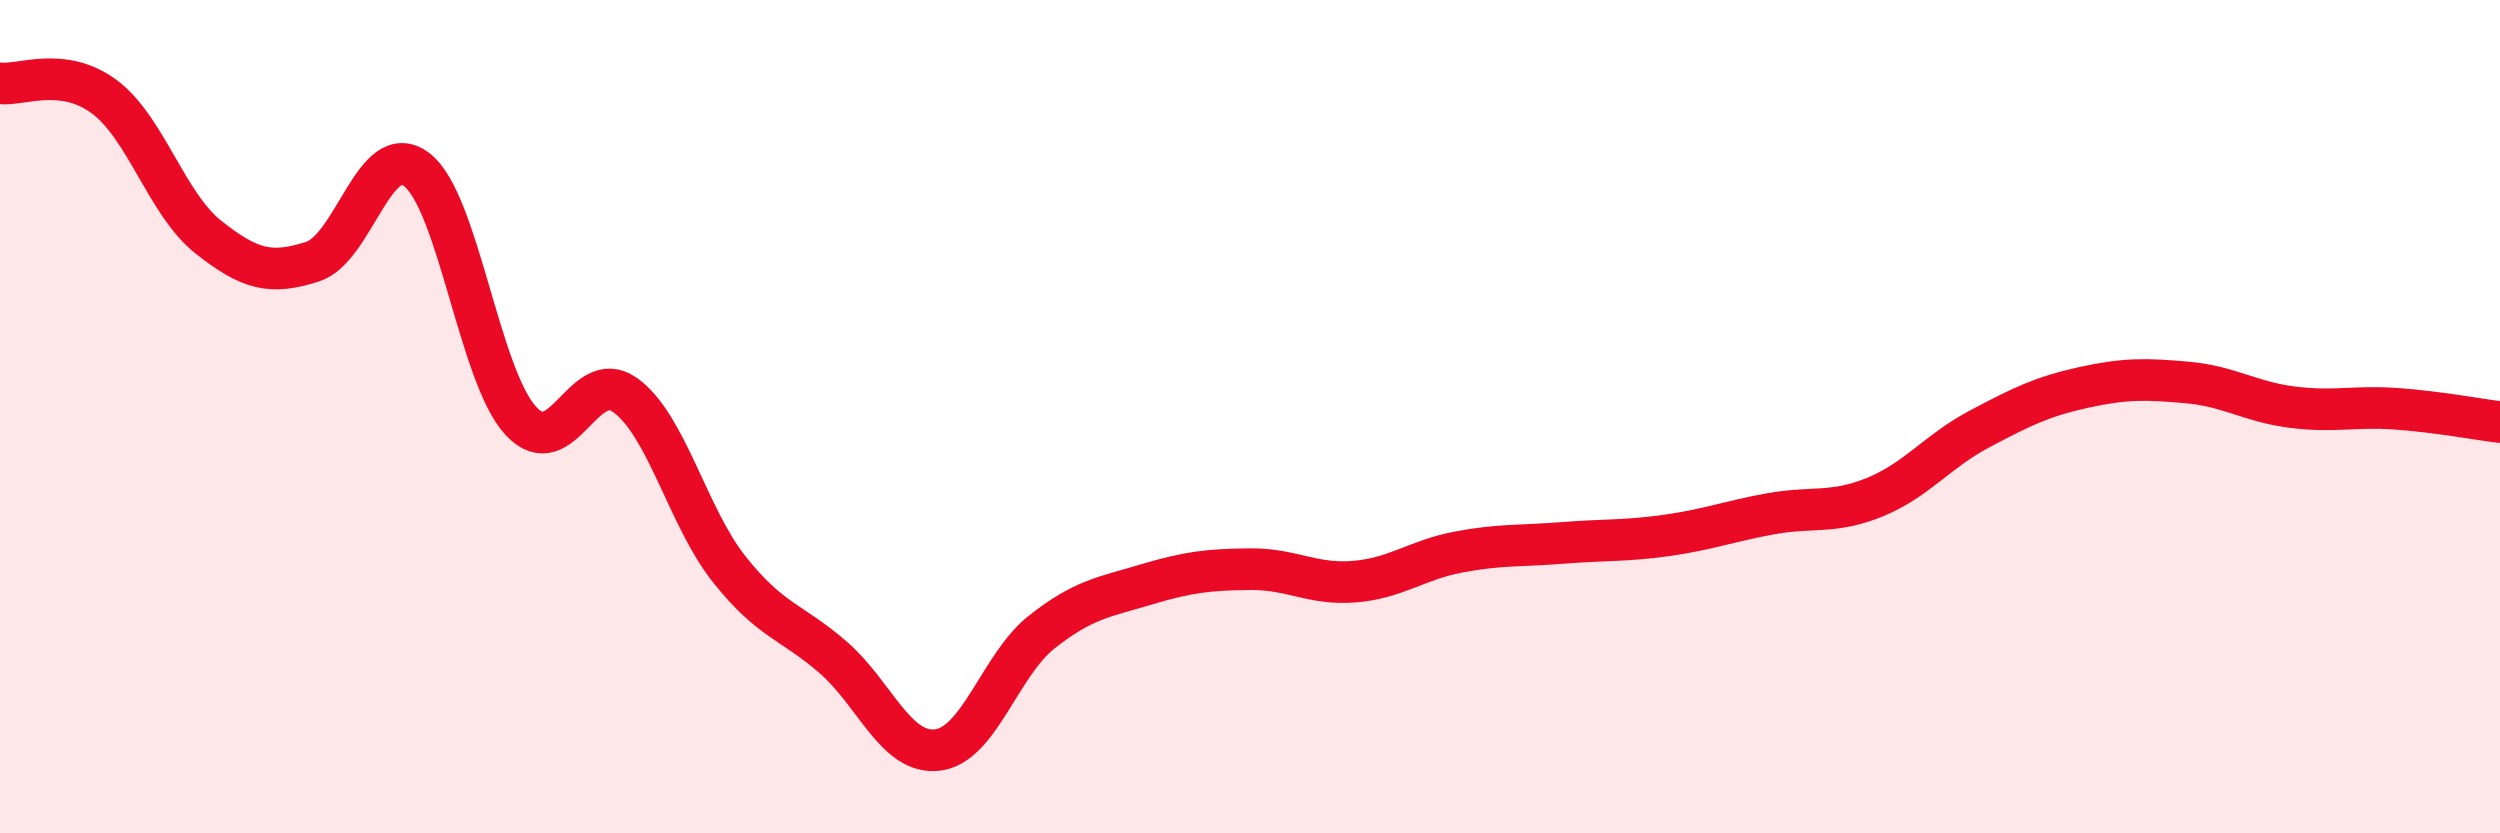
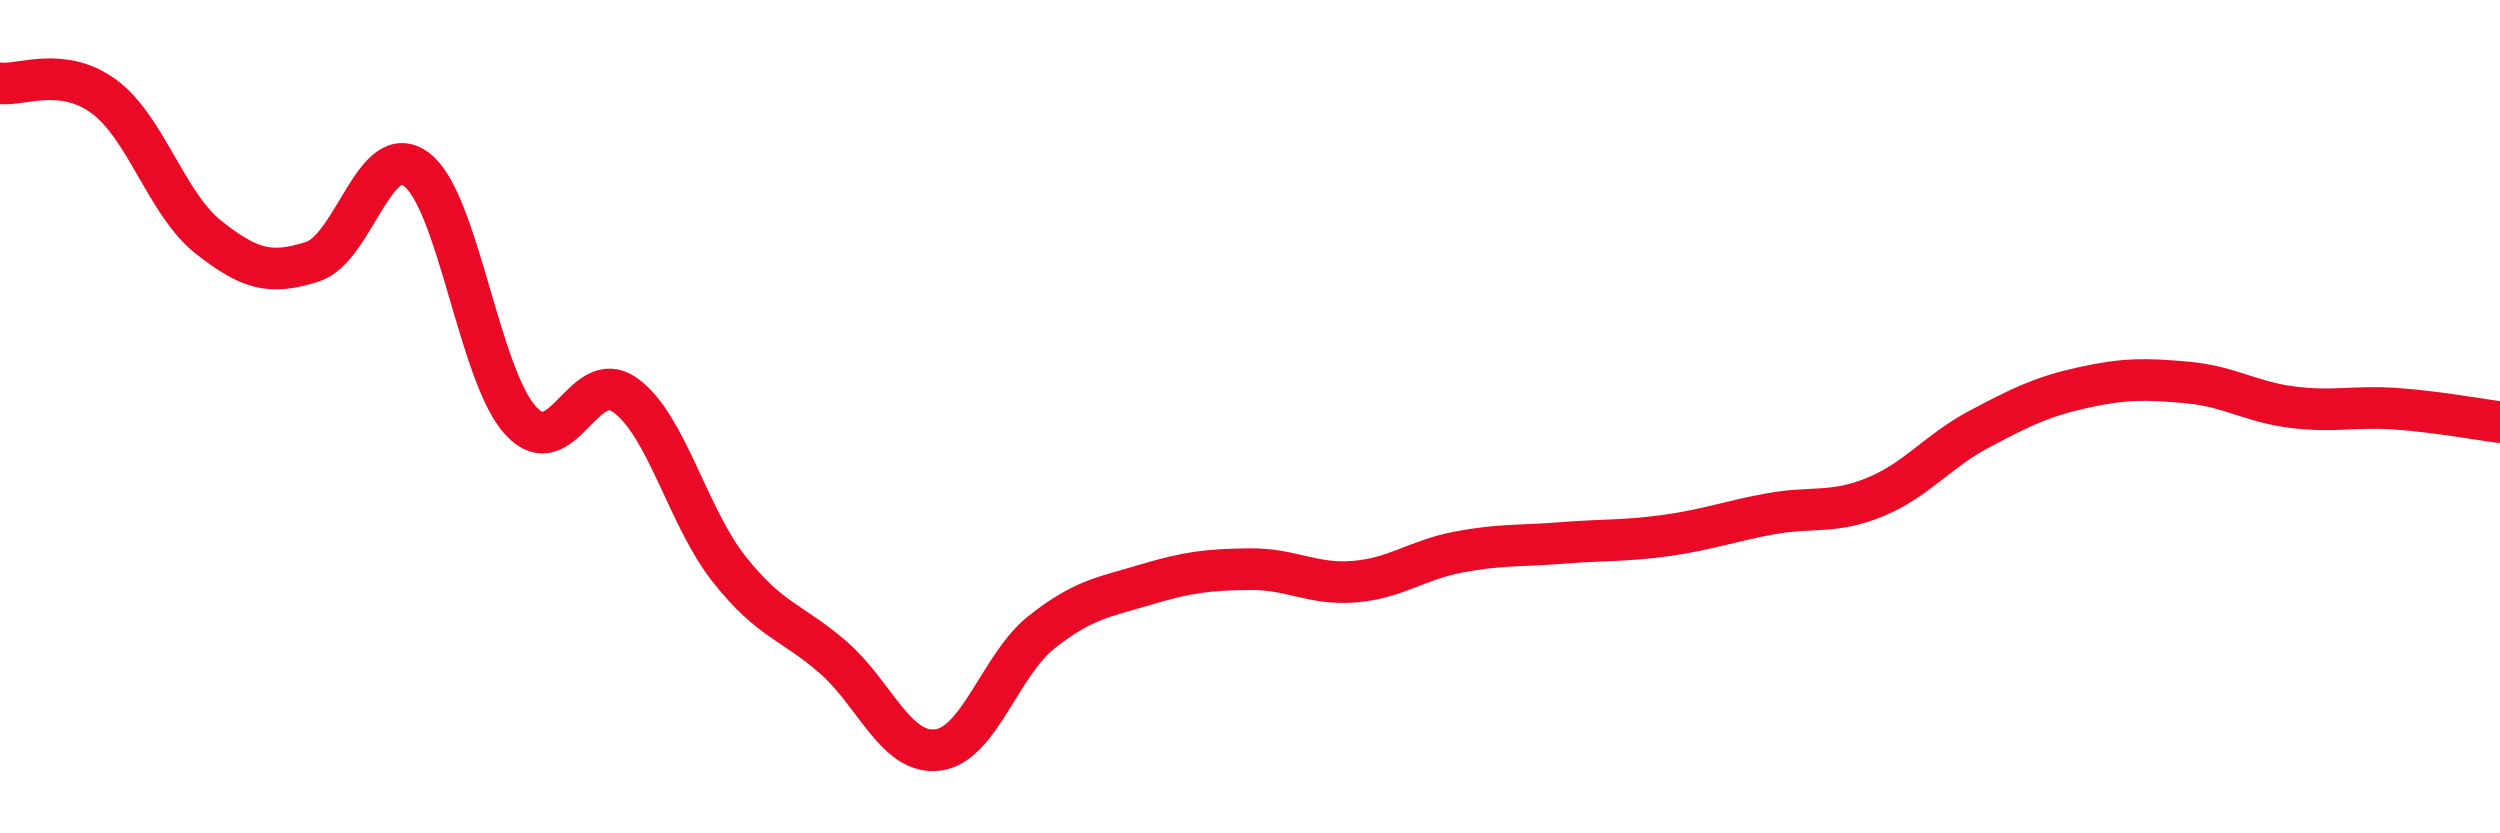
<svg xmlns="http://www.w3.org/2000/svg" width="60" height="20" viewBox="0 0 60 20">
-   <path d="M 0,2 C 0.5,2.06 1.5,1.58 2.5,2.32 C 3.5,3.06 4,4.9 5,5.69 C 6,6.48 6.5,6.6 7.5,6.28 C 8.5,5.96 9,3.31 10,4.07 C 11,4.83 11.5,9.02 12.5,10.1 C 13.5,11.18 14,8.77 15,9.48 C 16,10.19 16.5,12.4 17.5,13.66 C 18.5,14.92 19,14.91 20,15.78 C 21,16.65 21.5,18.12 22.5,18 C 23.5,17.88 24,15.96 25,15.17 C 26,14.38 26.5,14.33 27.5,14.03 C 28.5,13.73 29,13.67 30,13.66 C 31,13.65 31.5,14.04 32.5,13.96 C 33.5,13.88 34,13.44 35,13.25 C 36,13.06 36.5,13.11 37.5,13.03 C 38.5,12.95 39,12.99 40,12.85 C 41,12.71 41.5,12.51 42.5,12.33 C 43.5,12.15 44,12.34 45,11.93 C 46,11.52 46.5,10.83 47.5,10.3 C 48.5,9.77 49,9.52 50,9.3 C 51,9.08 51.5,9.09 52.5,9.18 C 53.5,9.27 54,9.64 55,9.77 C 56,9.9 56.5,9.74 57.5,9.81 C 58.5,9.88 59.5,10.07 60,10.13L60 20L0 20Z" fill="#EB0A25" opacity="0.1" stroke-linecap="round" stroke-linejoin="round" />
  <path d="M 0,2 C 0.5,2.06 1.5,1.58 2.5,2.32 C 3.5,3.06 4,4.9 5,5.69 C 6,6.48 6.5,6.6 7.5,6.28 C 8.5,5.96 9,3.31 10,4.07 C 11,4.83 11.5,9.02 12.5,10.1 C 13.5,11.18 14,8.77 15,9.48 C 16,10.19 16.5,12.4 17.5,13.66 C 18.5,14.92 19,14.91 20,15.78 C 21,16.65 21.5,18.12 22.5,18 C 23.5,17.88 24,15.96 25,15.17 C 26,14.38 26.5,14.33 27.5,14.03 C 28.5,13.73 29,13.67 30,13.66 C 31,13.65 31.5,14.04 32.5,13.96 C 33.5,13.88 34,13.44 35,13.25 C 36,13.06 36.5,13.11 37.5,13.03 C 38.5,12.95 39,12.99 40,12.85 C 41,12.71 41.5,12.51 42.5,12.33 C 43.5,12.15 44,12.34 45,11.93 C 46,11.52 46.5,10.83 47.5,10.3 C 48.5,9.77 49,9.52 50,9.3 C 51,9.08 51.5,9.09 52.5,9.18 C 53.5,9.27 54,9.64 55,9.77 C 56,9.9 56.5,9.74 57.5,9.81 C 58.5,9.88 59.5,10.07 60,10.13" stroke="#EB0A25" stroke-width="1" fill="none" stroke-linecap="round" stroke-linejoin="round" />
</svg>